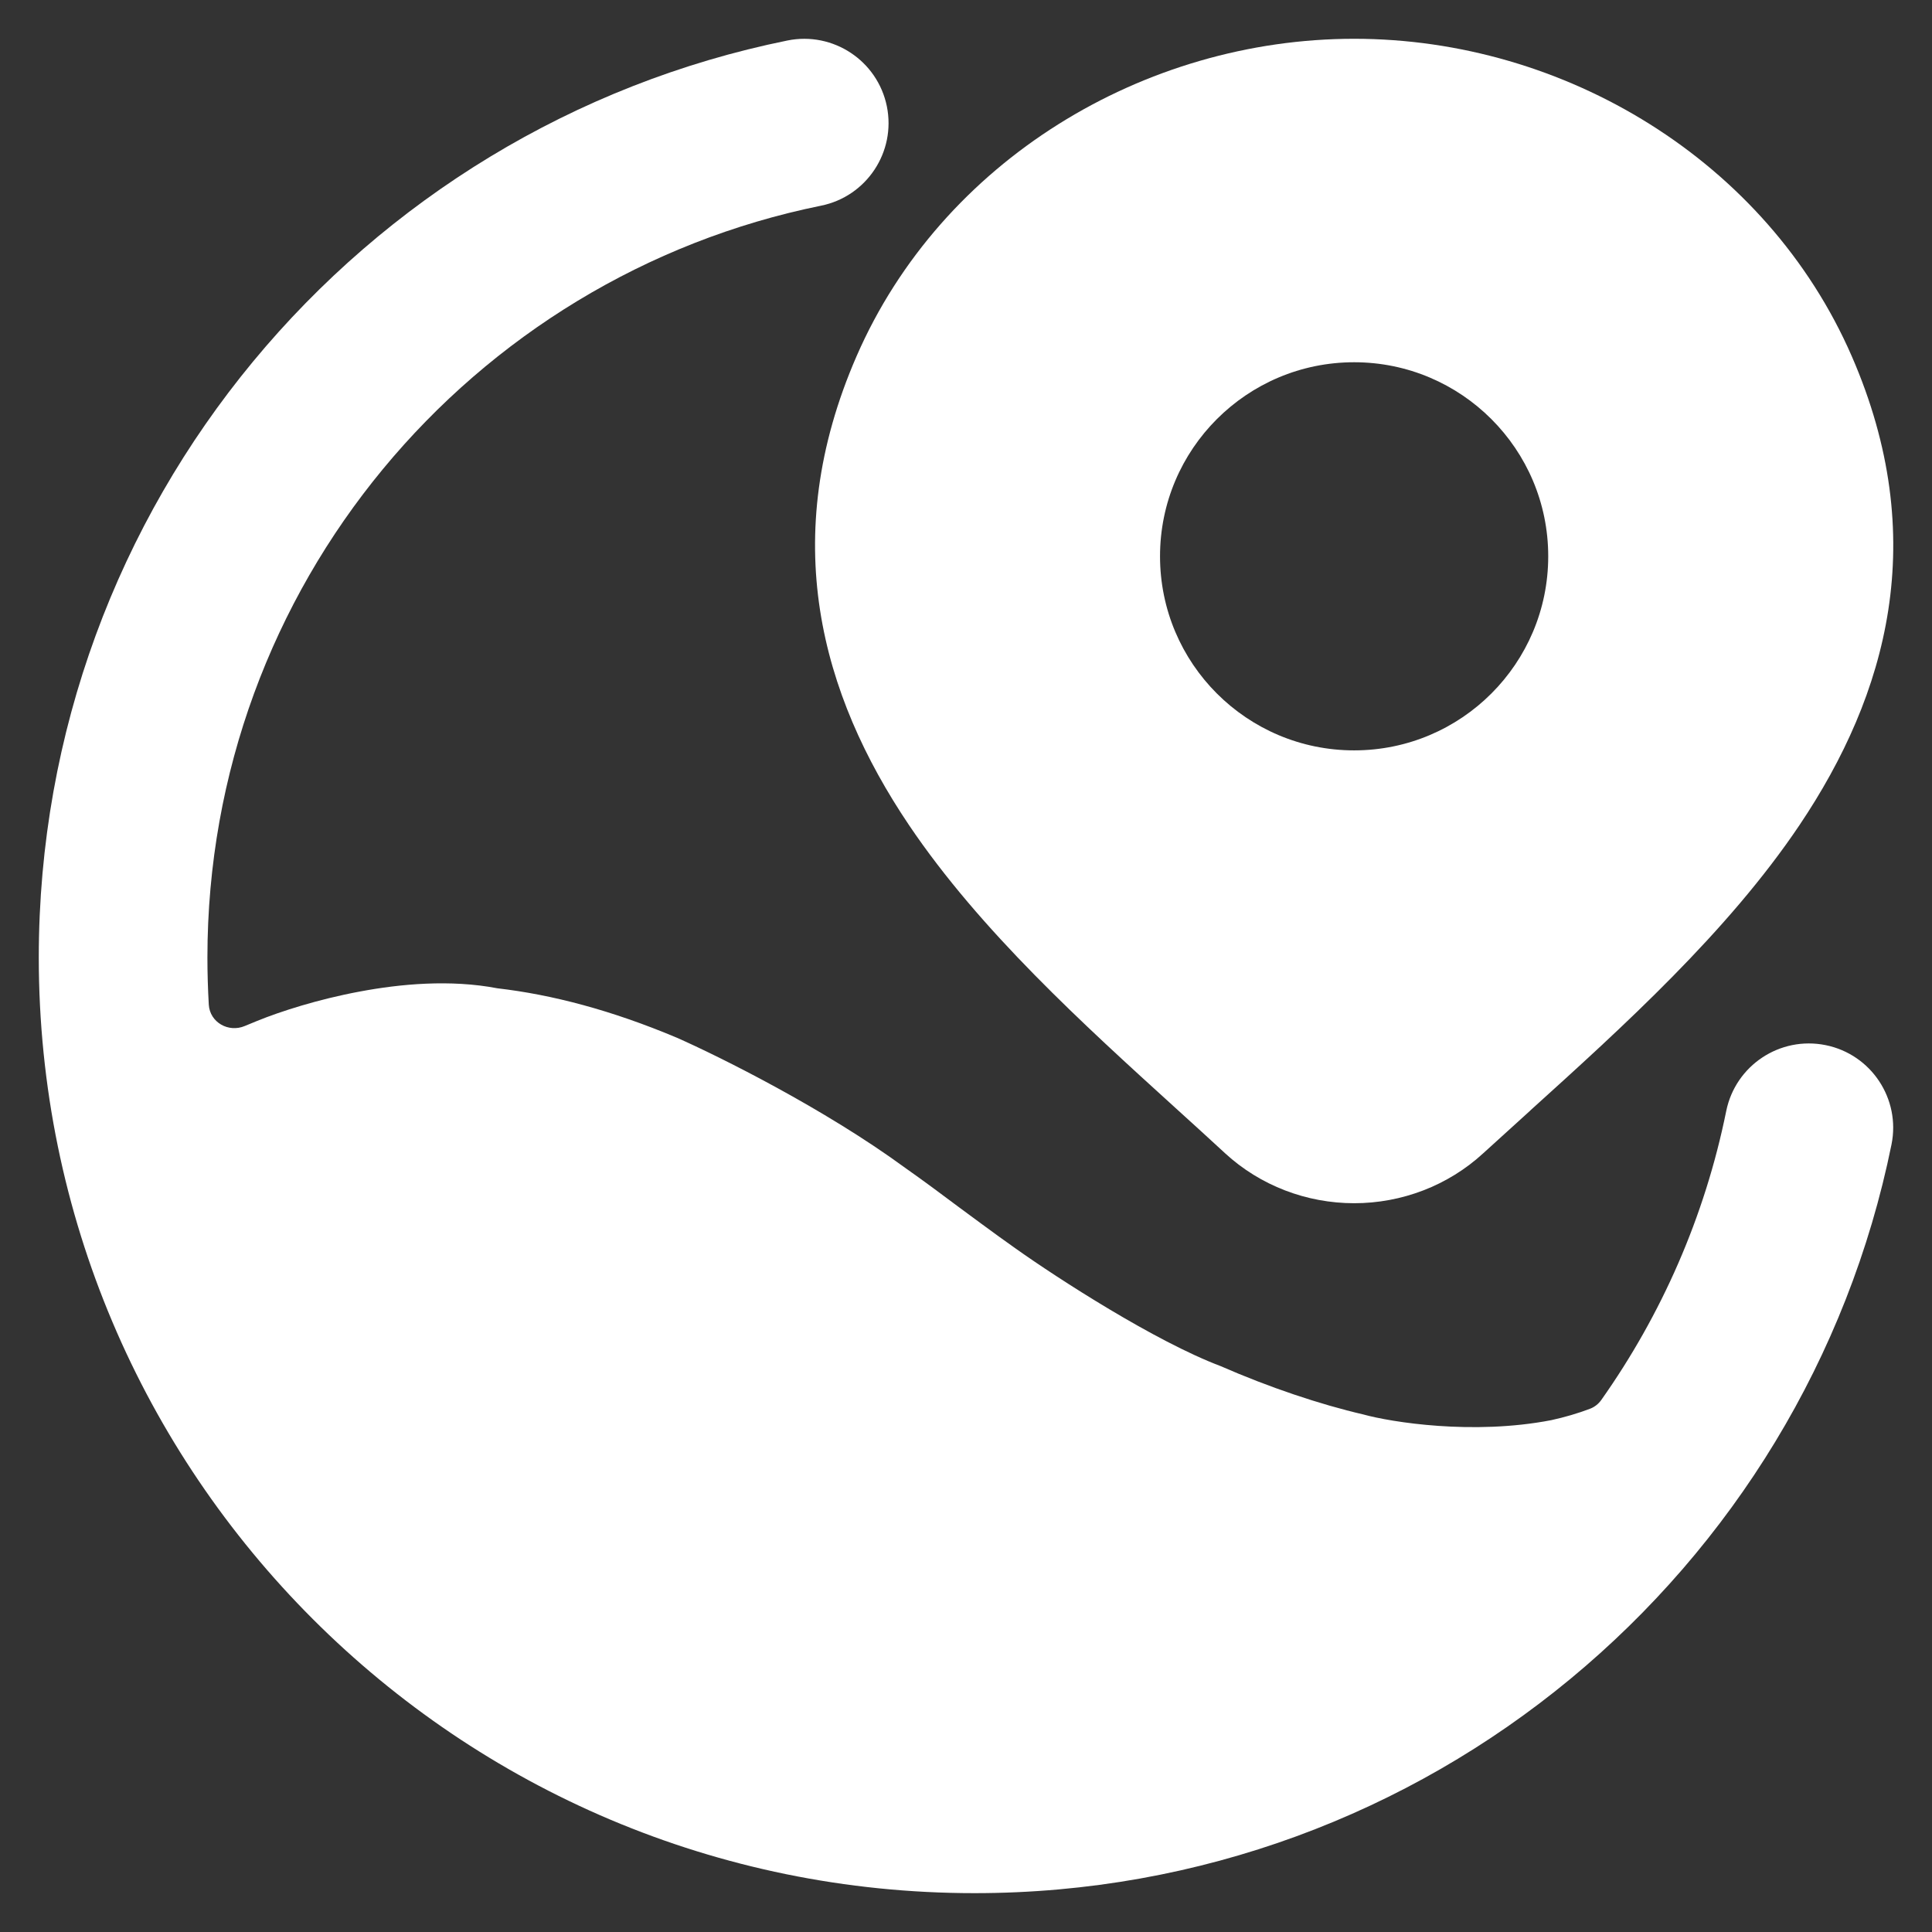
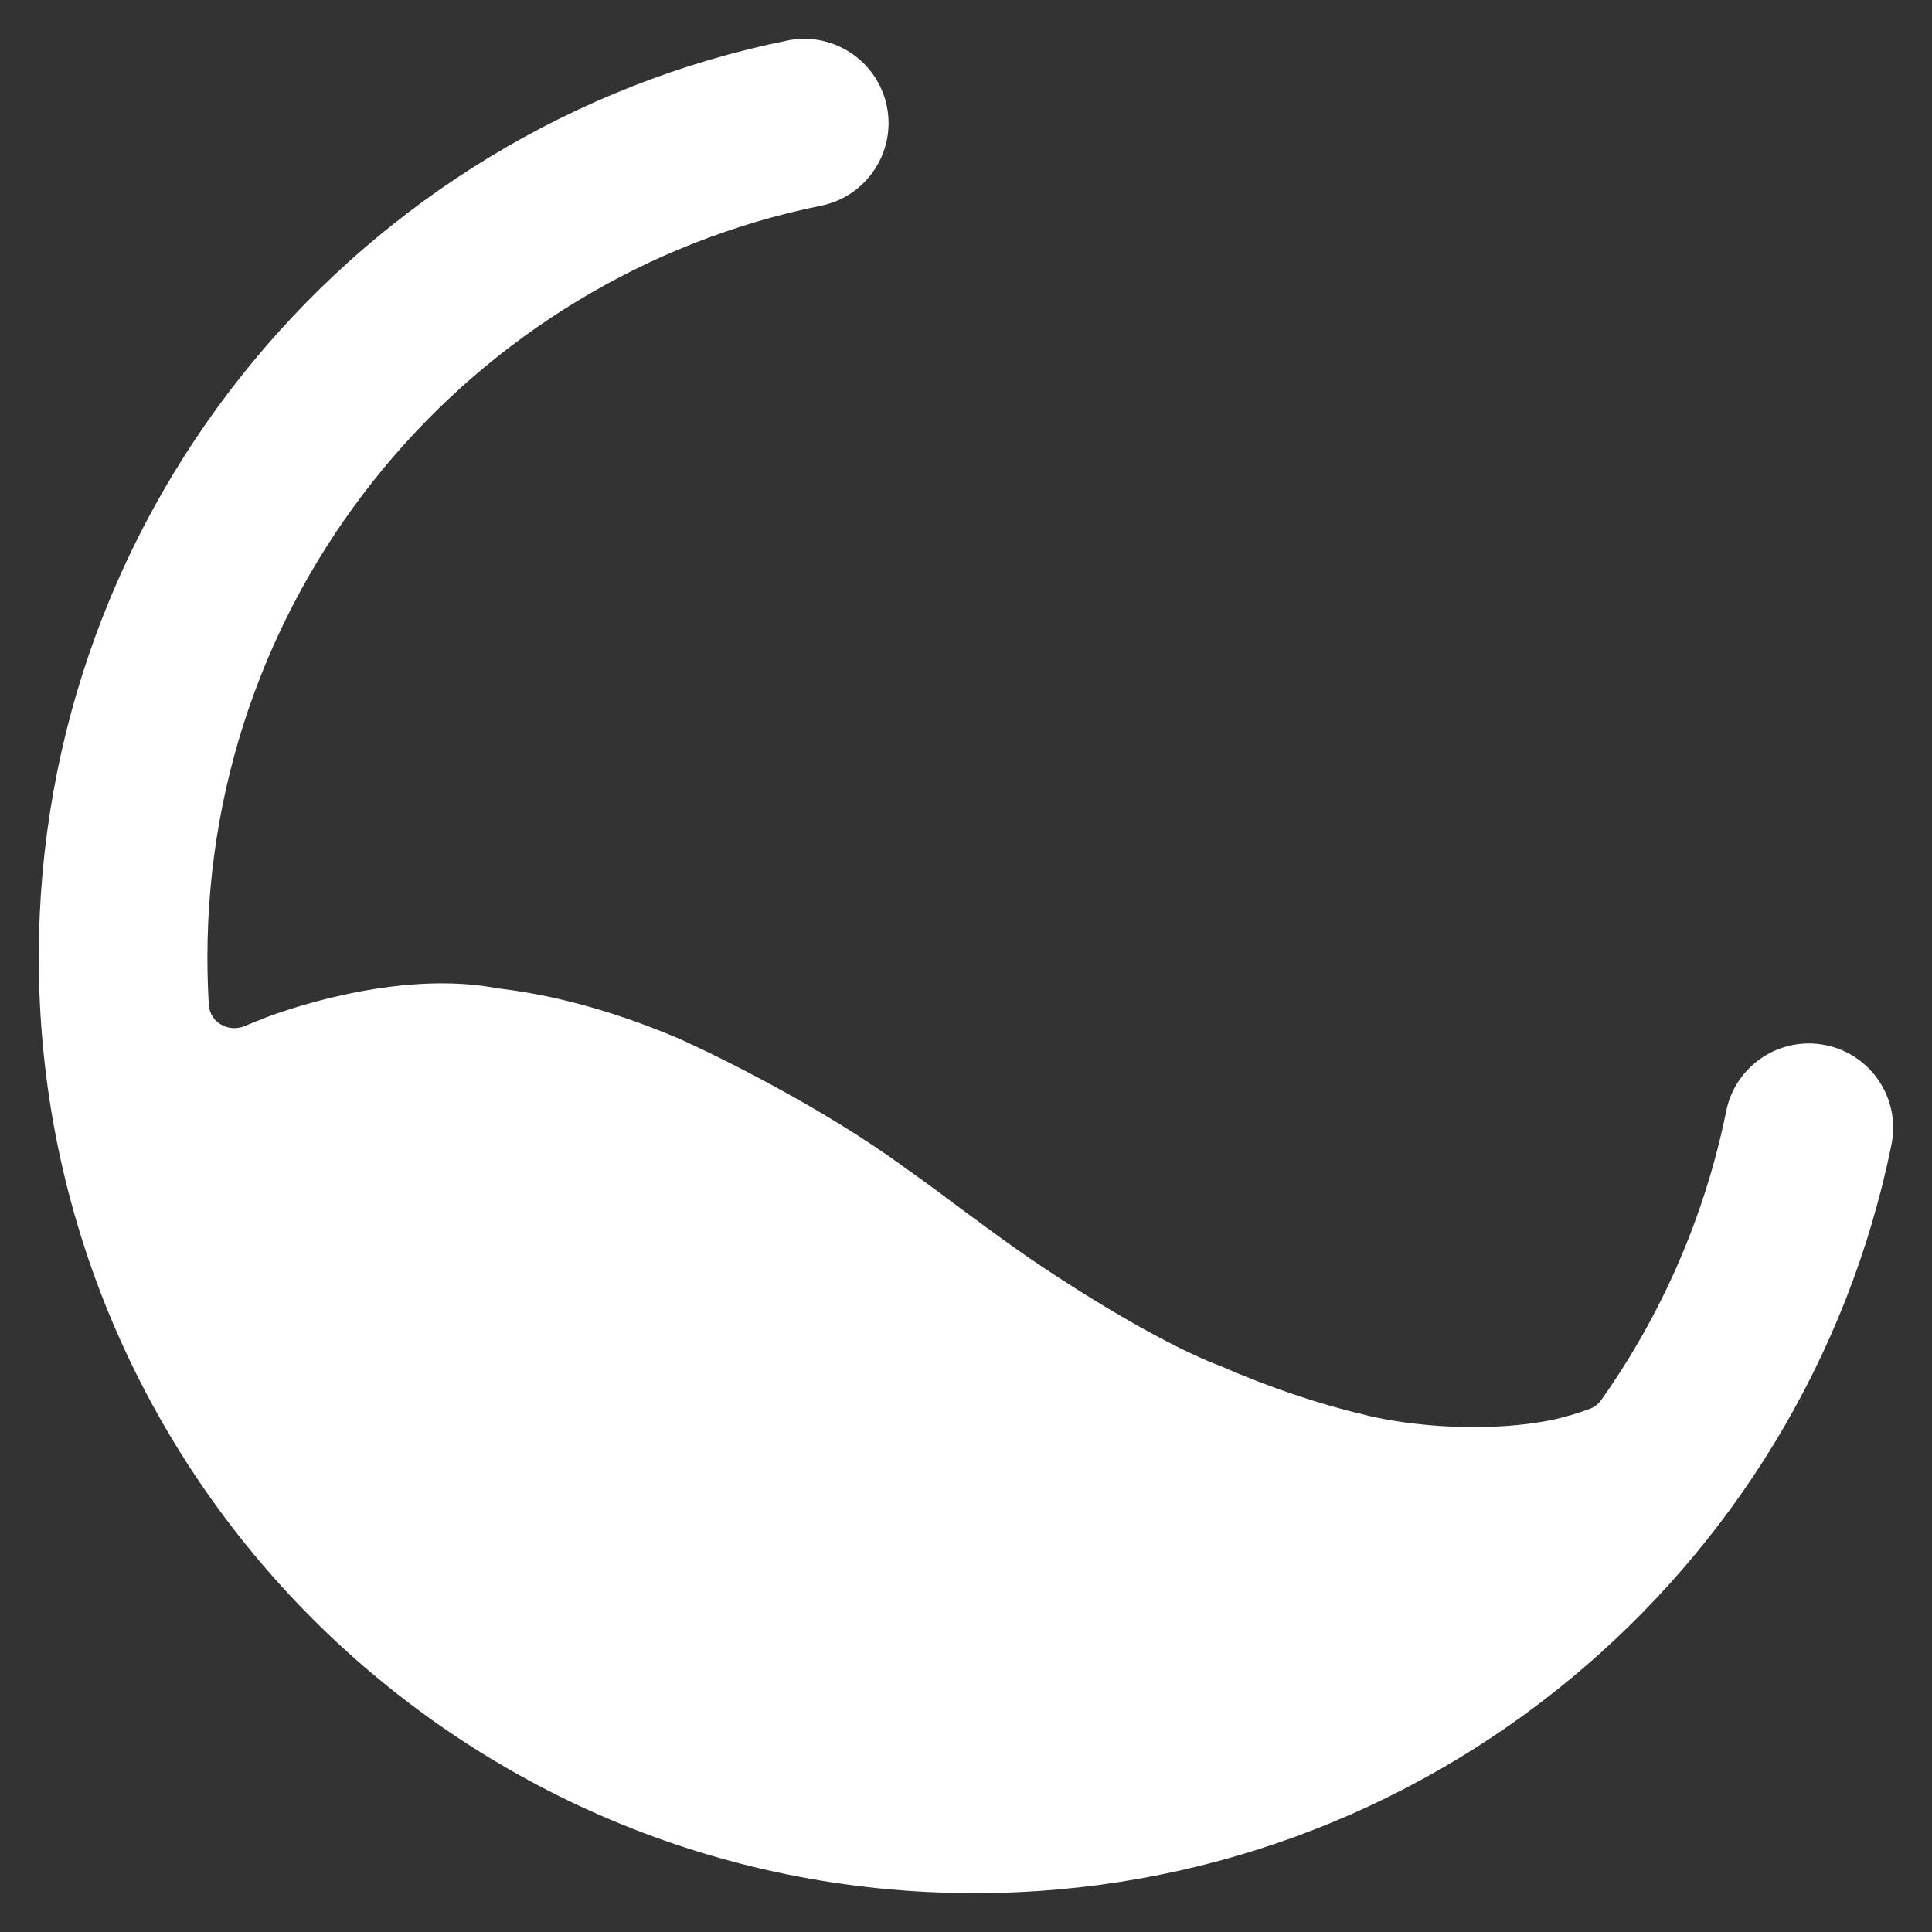
<svg xmlns="http://www.w3.org/2000/svg" width="28" height="28" viewBox="0 0 28 28" fill="none">
  <rect x="0" y="0" width="28" height="28" fill="#333333" stroke="none" />
  <path d="M11.899 2.981C12.56 2.847 12.987 2.202 12.853 1.541C12.718 0.88 12.074 0.453 11.412 0.587C5.222 1.843 0.562 7.314 0.562 13.877C0.562 21.366 6.634 27.437 14.123 27.437C20.685 27.437 26.156 22.778 27.413 16.587C27.547 15.926 27.12 15.281 26.459 15.147C25.797 15.013 25.153 15.44 25.018 16.101C24.707 17.636 24.079 19.056 23.206 20.291C23.165 20.348 23.109 20.392 23.043 20.417C22.866 20.484 22.679 20.539 22.482 20.582C21.346 20.802 20.162 20.611 19.757 20.499C19.135 20.355 18.389 20.105 17.691 19.799C16.742 19.441 15.328 18.527 14.719 18.094L14.712 18.089C14.458 17.912 13.9 17.497 13.894 17.493C13.639 17.302 13.374 17.105 13.115 16.923C11.943 16.065 10.424 15.311 9.811 15.04C8.861 14.64 8 14.415 7.208 14.323C6.526 14.192 5.801 14.26 5.215 14.37C4.608 14.483 4.066 14.658 3.729 14.795C3.672 14.818 3.612 14.843 3.549 14.869C3.313 14.97 3.042 14.818 3.026 14.561C3.013 14.335 3.006 14.106 3.006 13.877C3.006 8.499 6.824 4.011 11.899 2.981Z" fill="white" />
-   <path fill-rule="evenodd" clip-rule="evenodd" d="M19.626 0.562C16.575 0.562 13.647 2.333 12.415 5.16C11.263 7.804 11.899 10.065 13.174 11.958C14.206 13.489 15.711 14.854 17.03 16.052L17.03 16.052C17.28 16.279 17.523 16.499 17.754 16.713L17.756 16.715C18.265 17.183 18.936 17.438 19.626 17.438C20.315 17.438 20.986 17.183 21.495 16.715C21.715 16.514 21.944 16.306 22.179 16.094L22.179 16.093L22.179 16.093L22.179 16.093C23.512 14.888 25.037 13.509 26.079 11.959C27.353 10.064 27.987 7.801 26.836 5.16C25.604 2.333 22.676 0.562 19.626 0.562ZM19.625 5.25C21.178 5.25 22.438 6.509 22.438 8.062C22.438 9.616 21.178 10.875 19.625 10.875C18.072 10.875 16.812 9.616 16.812 8.062C16.812 6.509 18.072 5.25 19.625 5.25Z" fill="white" />
</svg>